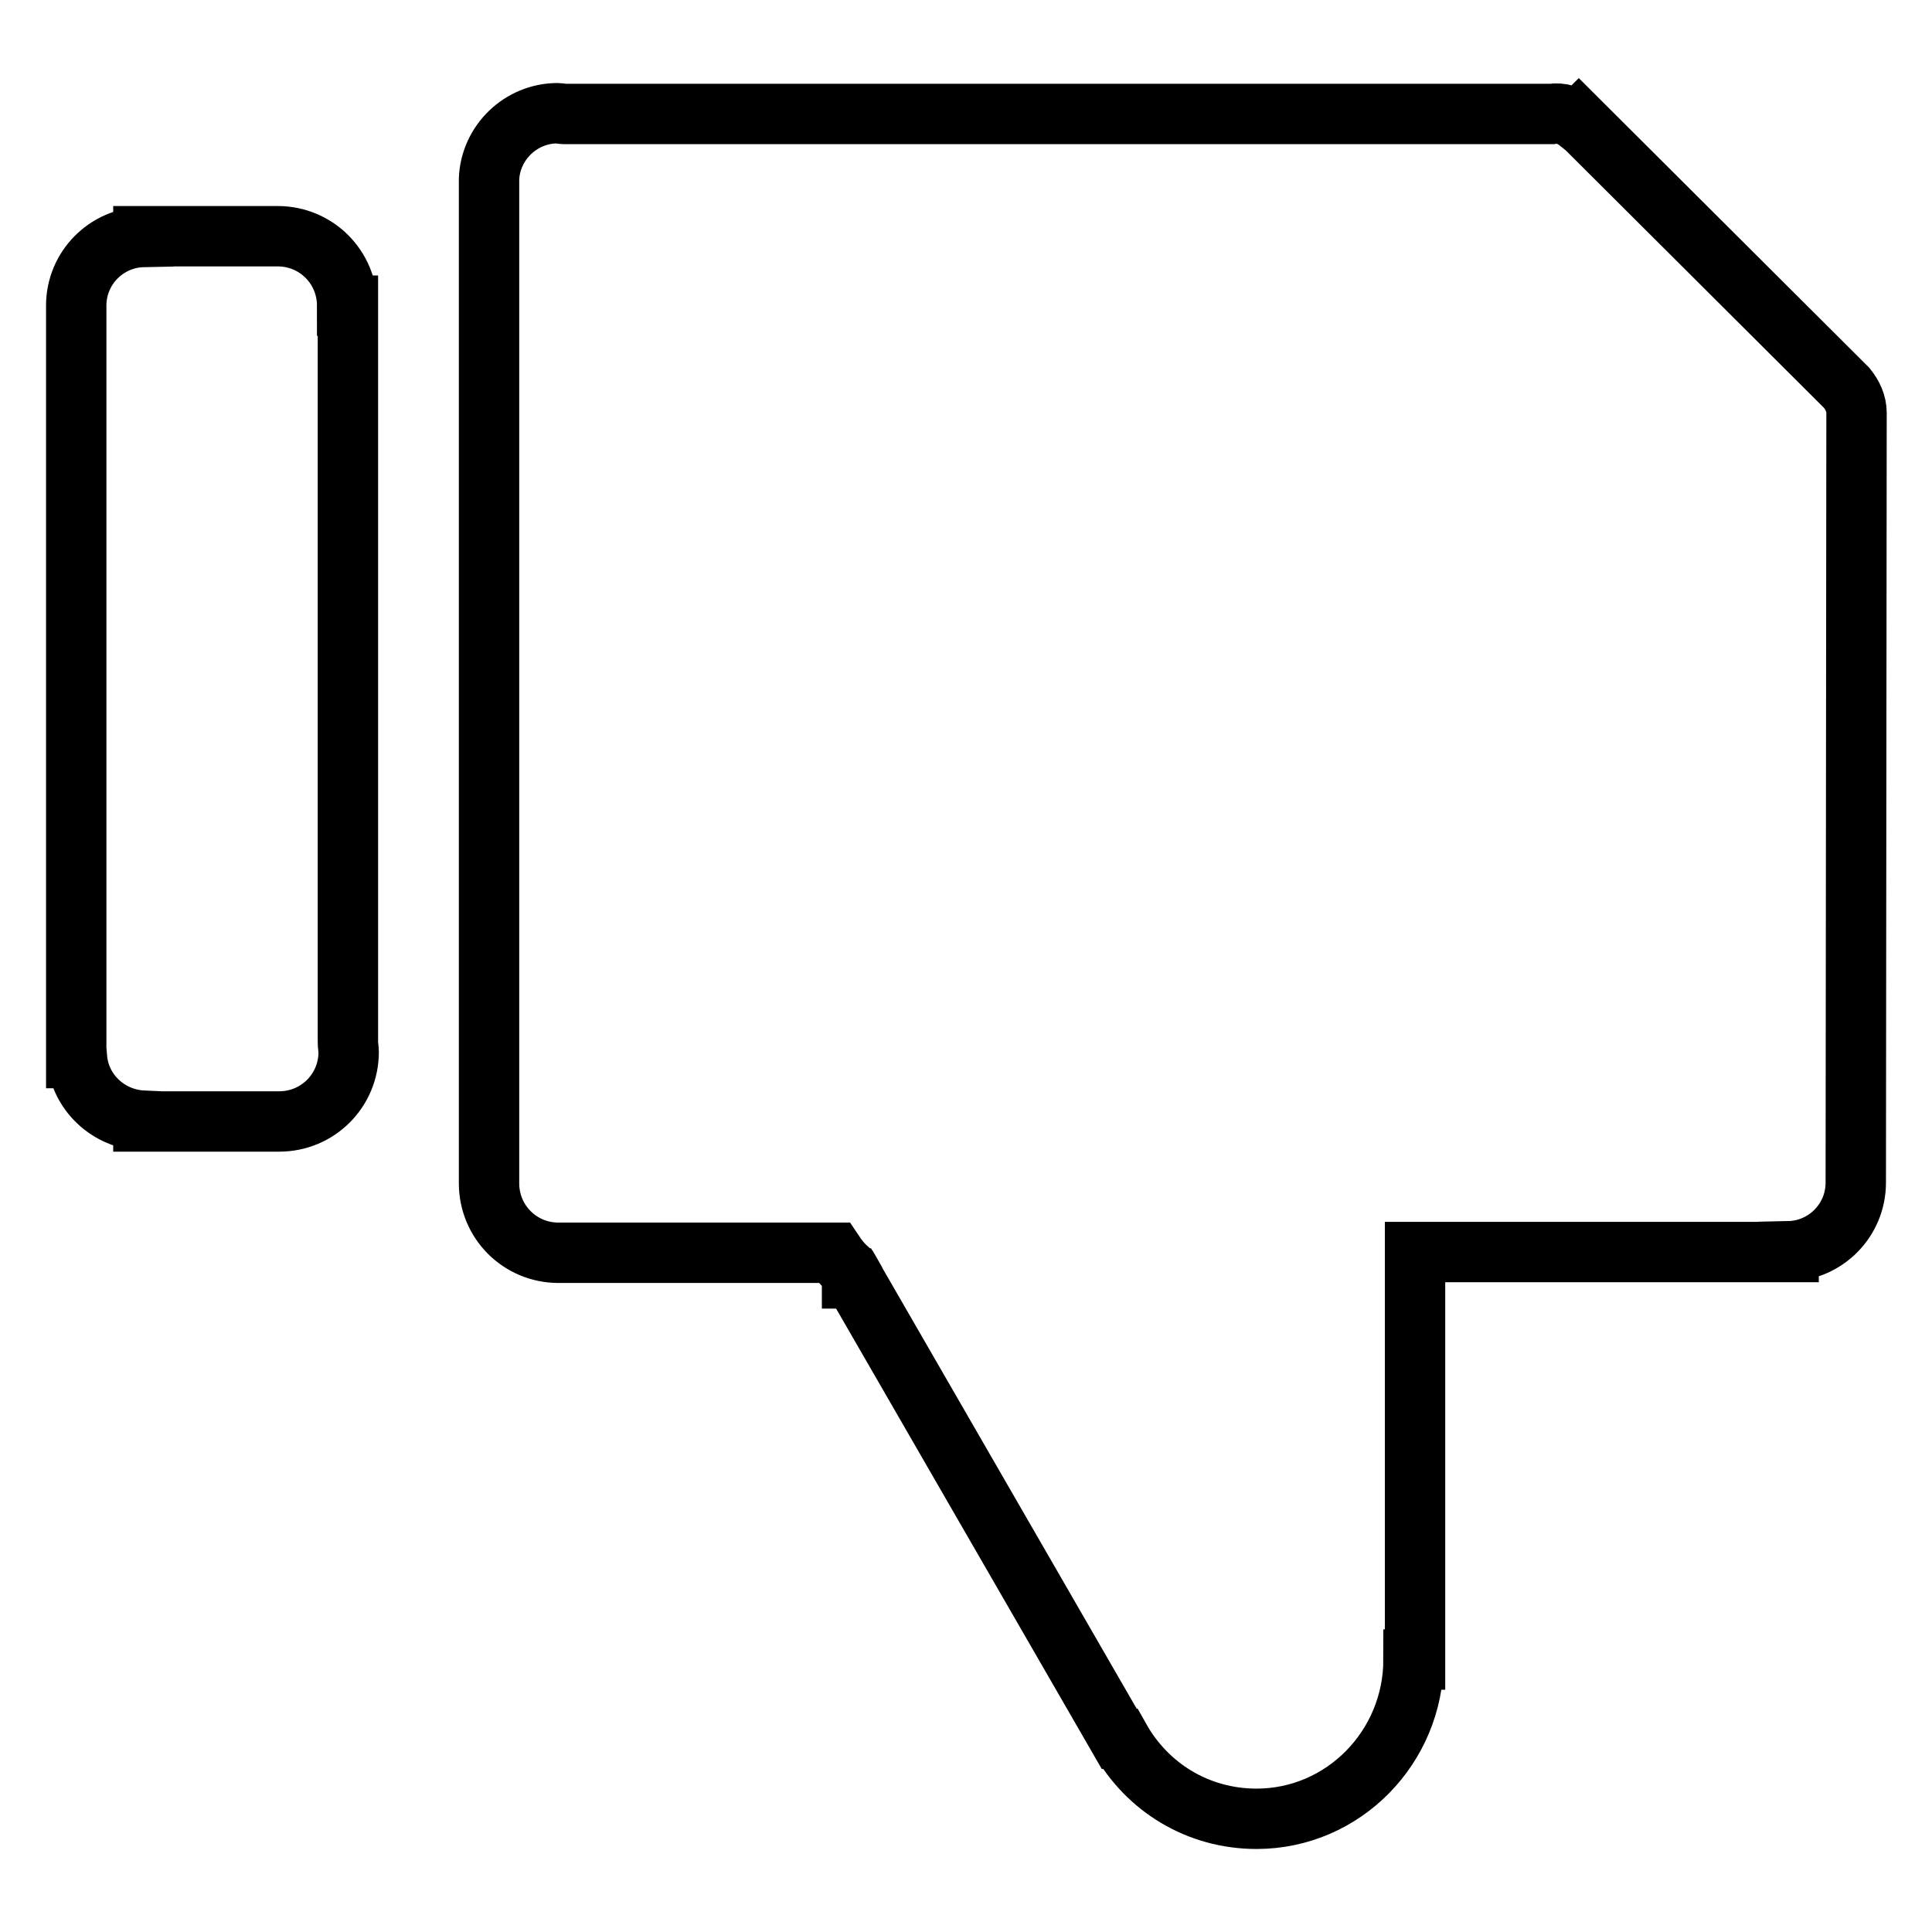
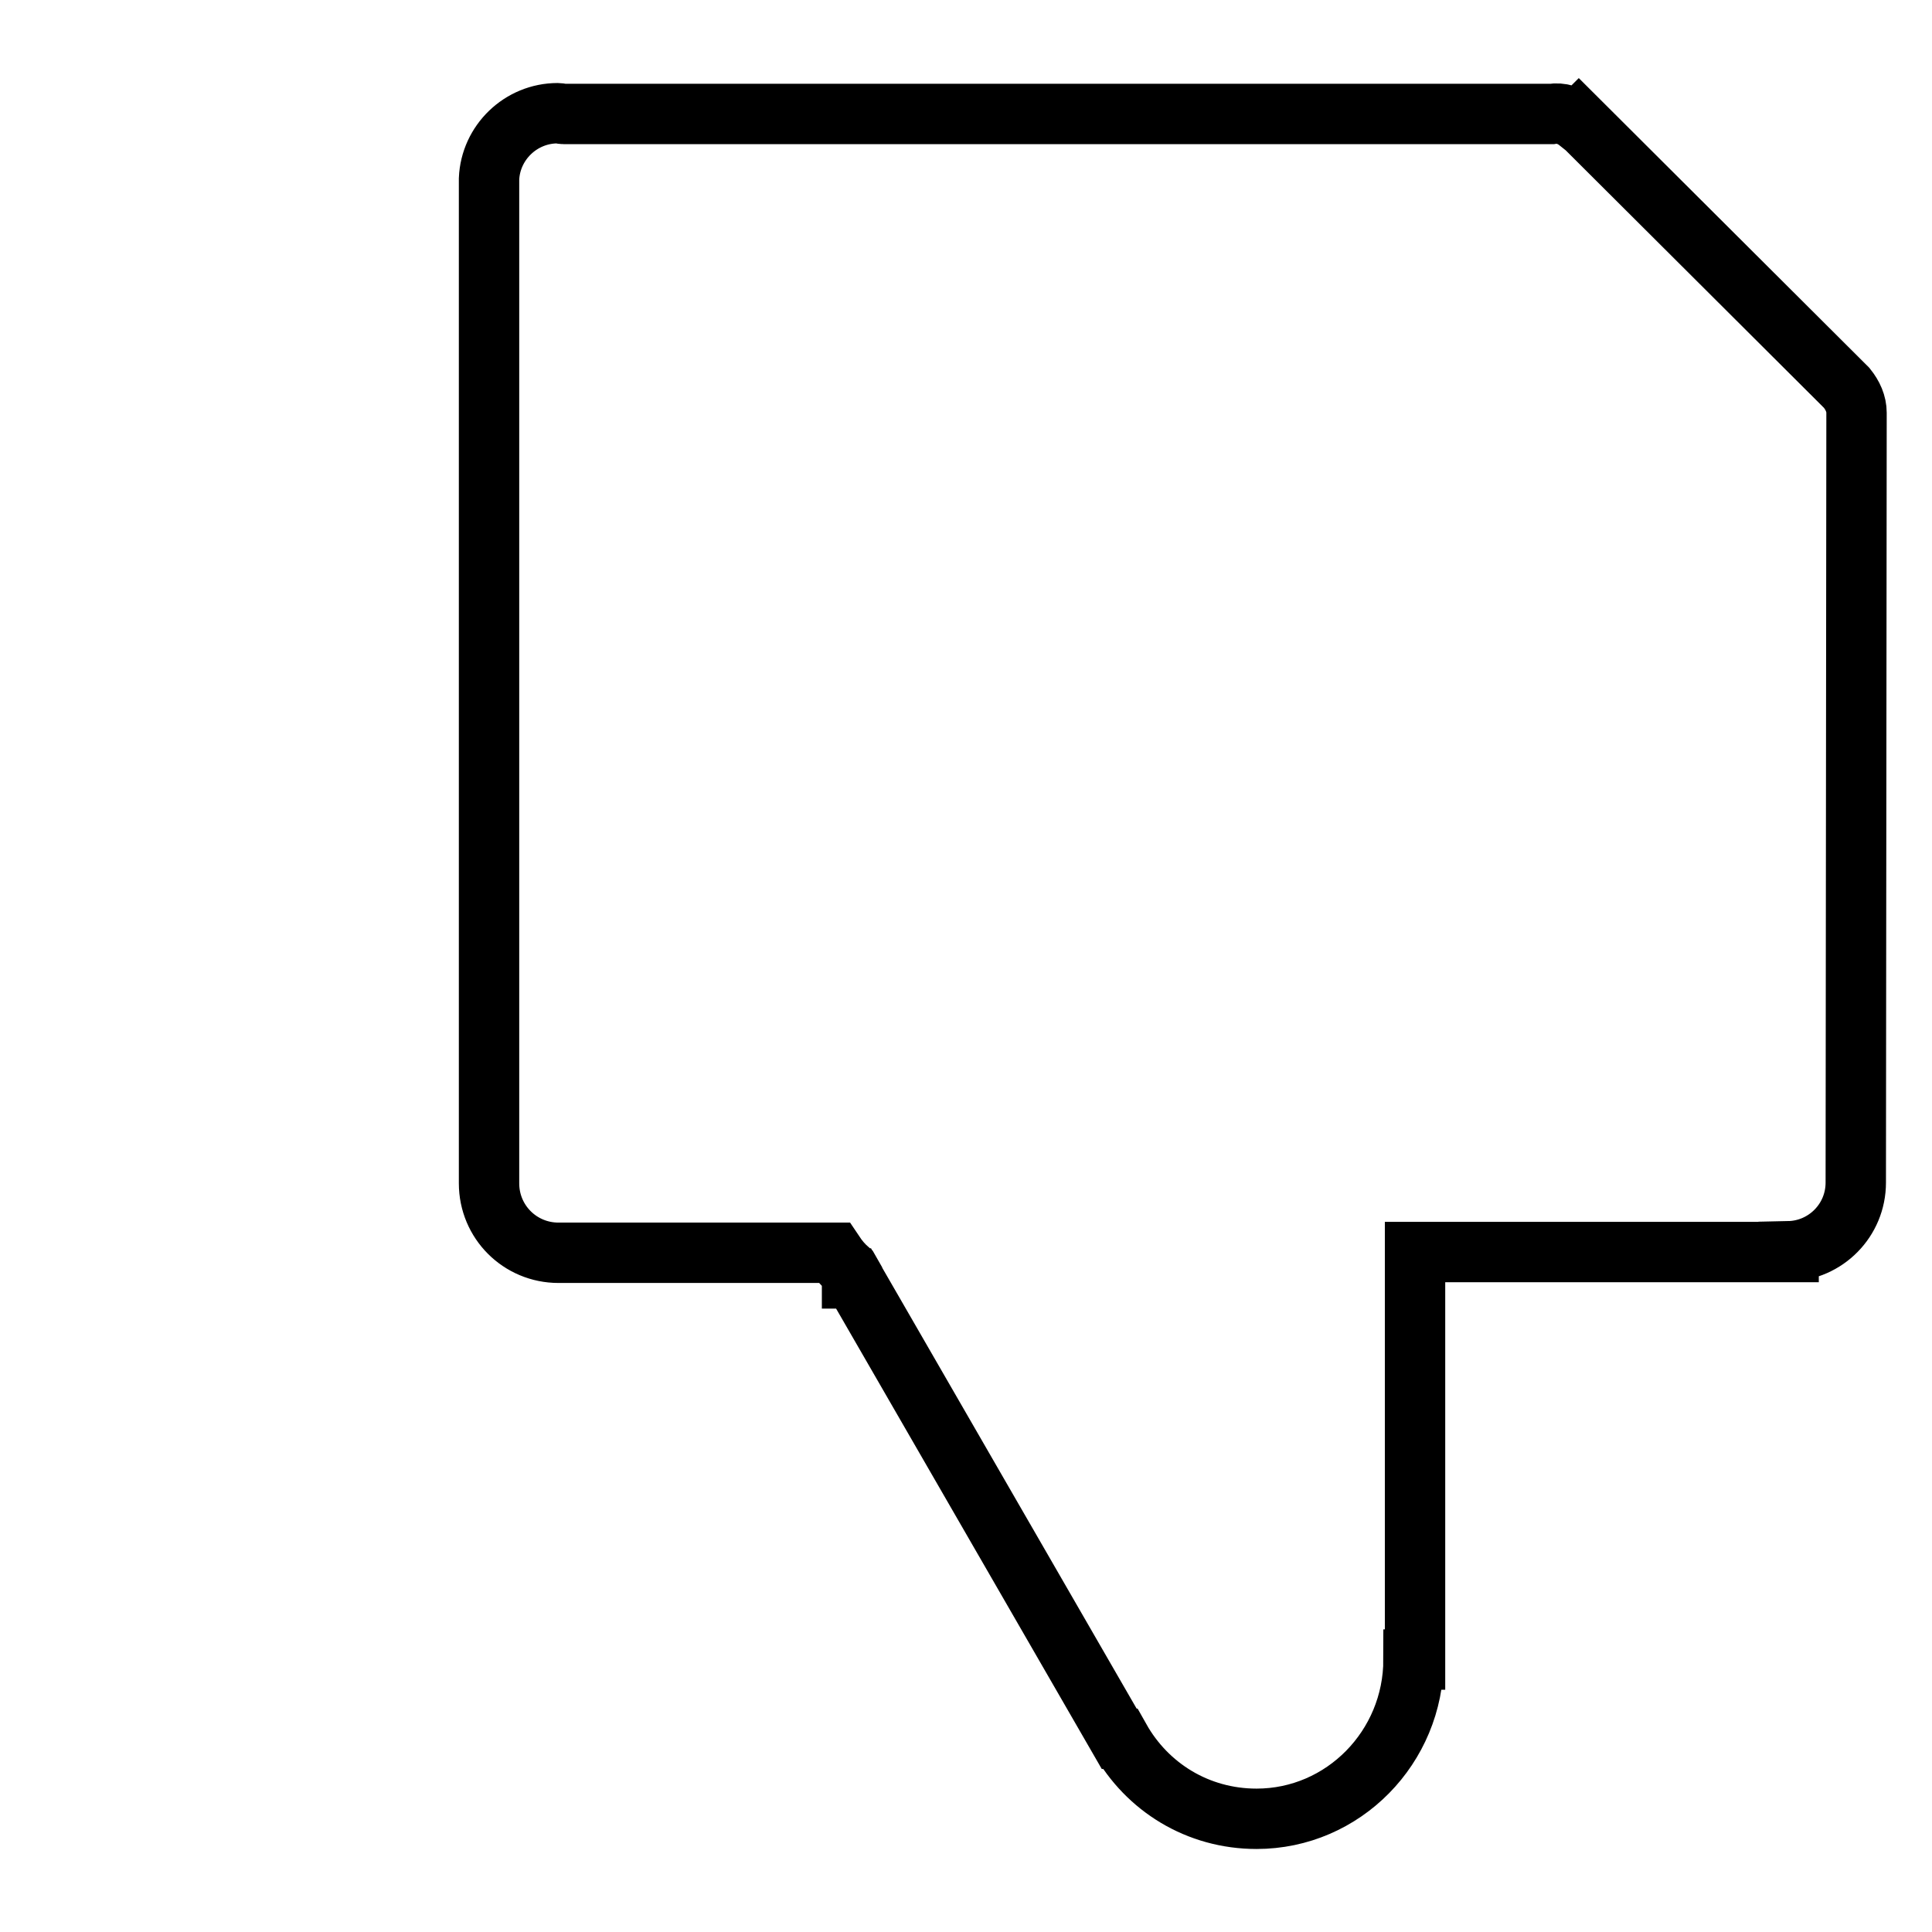
<svg xmlns="http://www.w3.org/2000/svg" version="1.1" x="0px" y="0px" viewBox="0 0 256 256" enable-background="new 0 0 256 256" xml:space="preserve">
  <g>
    <g>
      <path stroke-width="8" fill-opacity="0" stroke="#000000" d="M246,54.7L246,54.7c0-1.2-0.5-2.3-1.3-3.3l0,0L209.2,16l-0.1,0.1c-1-0.8-2.3-1.2-3.5-1H74.7c-0.3,0-0.5-0.1-0.8-0.1c-4.9,0-8.9,3.9-9.1,8.7h0v0.3c0,0.1,0,0.1,0,0.2c0,0,0,0.1,0,0.2v30.3l0,0v102.1l0,0v0c0,5.1,4.1,9.2,9.2,9.2c0.2,0,0.3,0,0.5,0h36c0.6,0.9,1.2,1.6,2,2.3l0.4,0.7v0.4h0.2l35.2,61l0.1,0c3.6,6.4,10.3,10.6,18.1,10.6c11.5,0,20.8-9.5,20.8-21.1h0.2V208v-0.4v-41.7H237v-0.1c4.9-0.1,8.9-4.1,8.9-9.1h0L246,54.7L246,54.7z" />
-       <path stroke-width="8" fill-opacity="0" stroke="#000000" d="M46,40.5L46,40.5L46,40.5c0-5.1-4.1-9.2-9.2-9.2c-0.2,0-0.3,0-0.5,0H19v0.1c-4.9,0.1-8.9,4.1-8.9,9.1h0v99.7h0.1c0.4,4.6,4.2,8.1,8.8,8.3v0.1h18l0,0l0,0l0,0l0,0c5.1,0,9.2-4.1,9.2-9.2c0-0.4-0.1-0.8-0.1-1.3V40.5z" />
    </g>
  </g>
</svg>